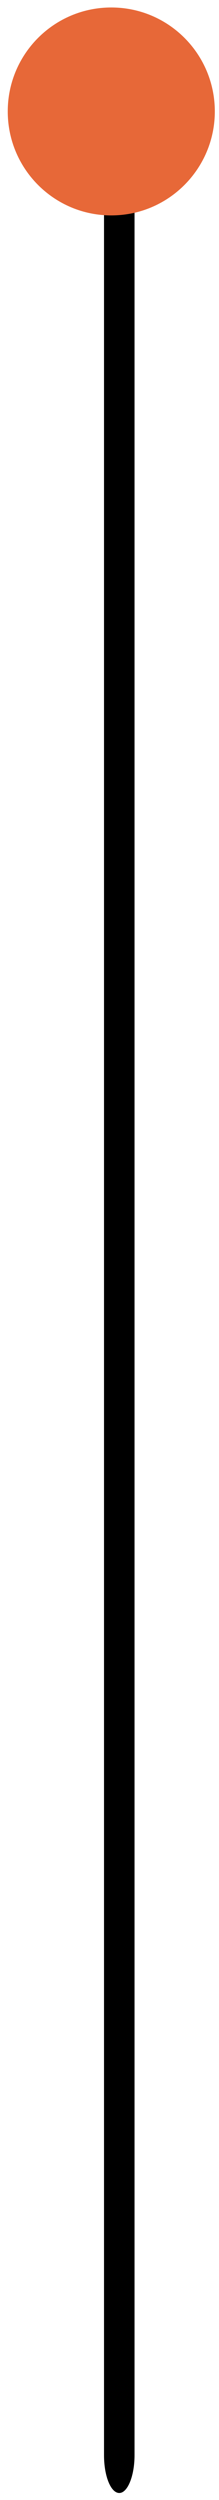
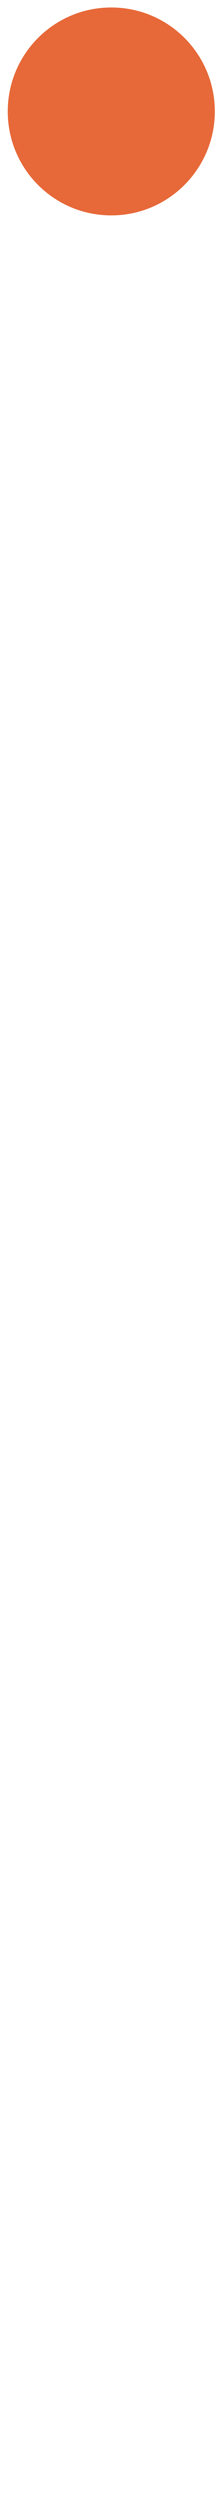
<svg xmlns="http://www.w3.org/2000/svg" width="28" height="319" viewBox="0 0 28 319" fill="none">
-   <path d="M13.299 313.288L13.299 17.152C13.299 14.514 14.181 12.335 15.25 12.335C16.318 12.335 17.201 14.514 17.201 17.152L17.201 313.288C17.201 315.926 16.318 318.105 15.25 318.105C14.181 318.105 13.299 315.983 13.299 313.288Z" fill="black" />
  <path d="M14.228 27.485C6.912 27.485 0.99 21.551 0.99 14.22C0.99 6.889 6.912 0.954 14.228 0.954C21.544 0.954 27.466 6.889 27.466 14.22C27.466 21.527 21.544 27.485 14.228 27.485Z" fill="#e76838" />
</svg>